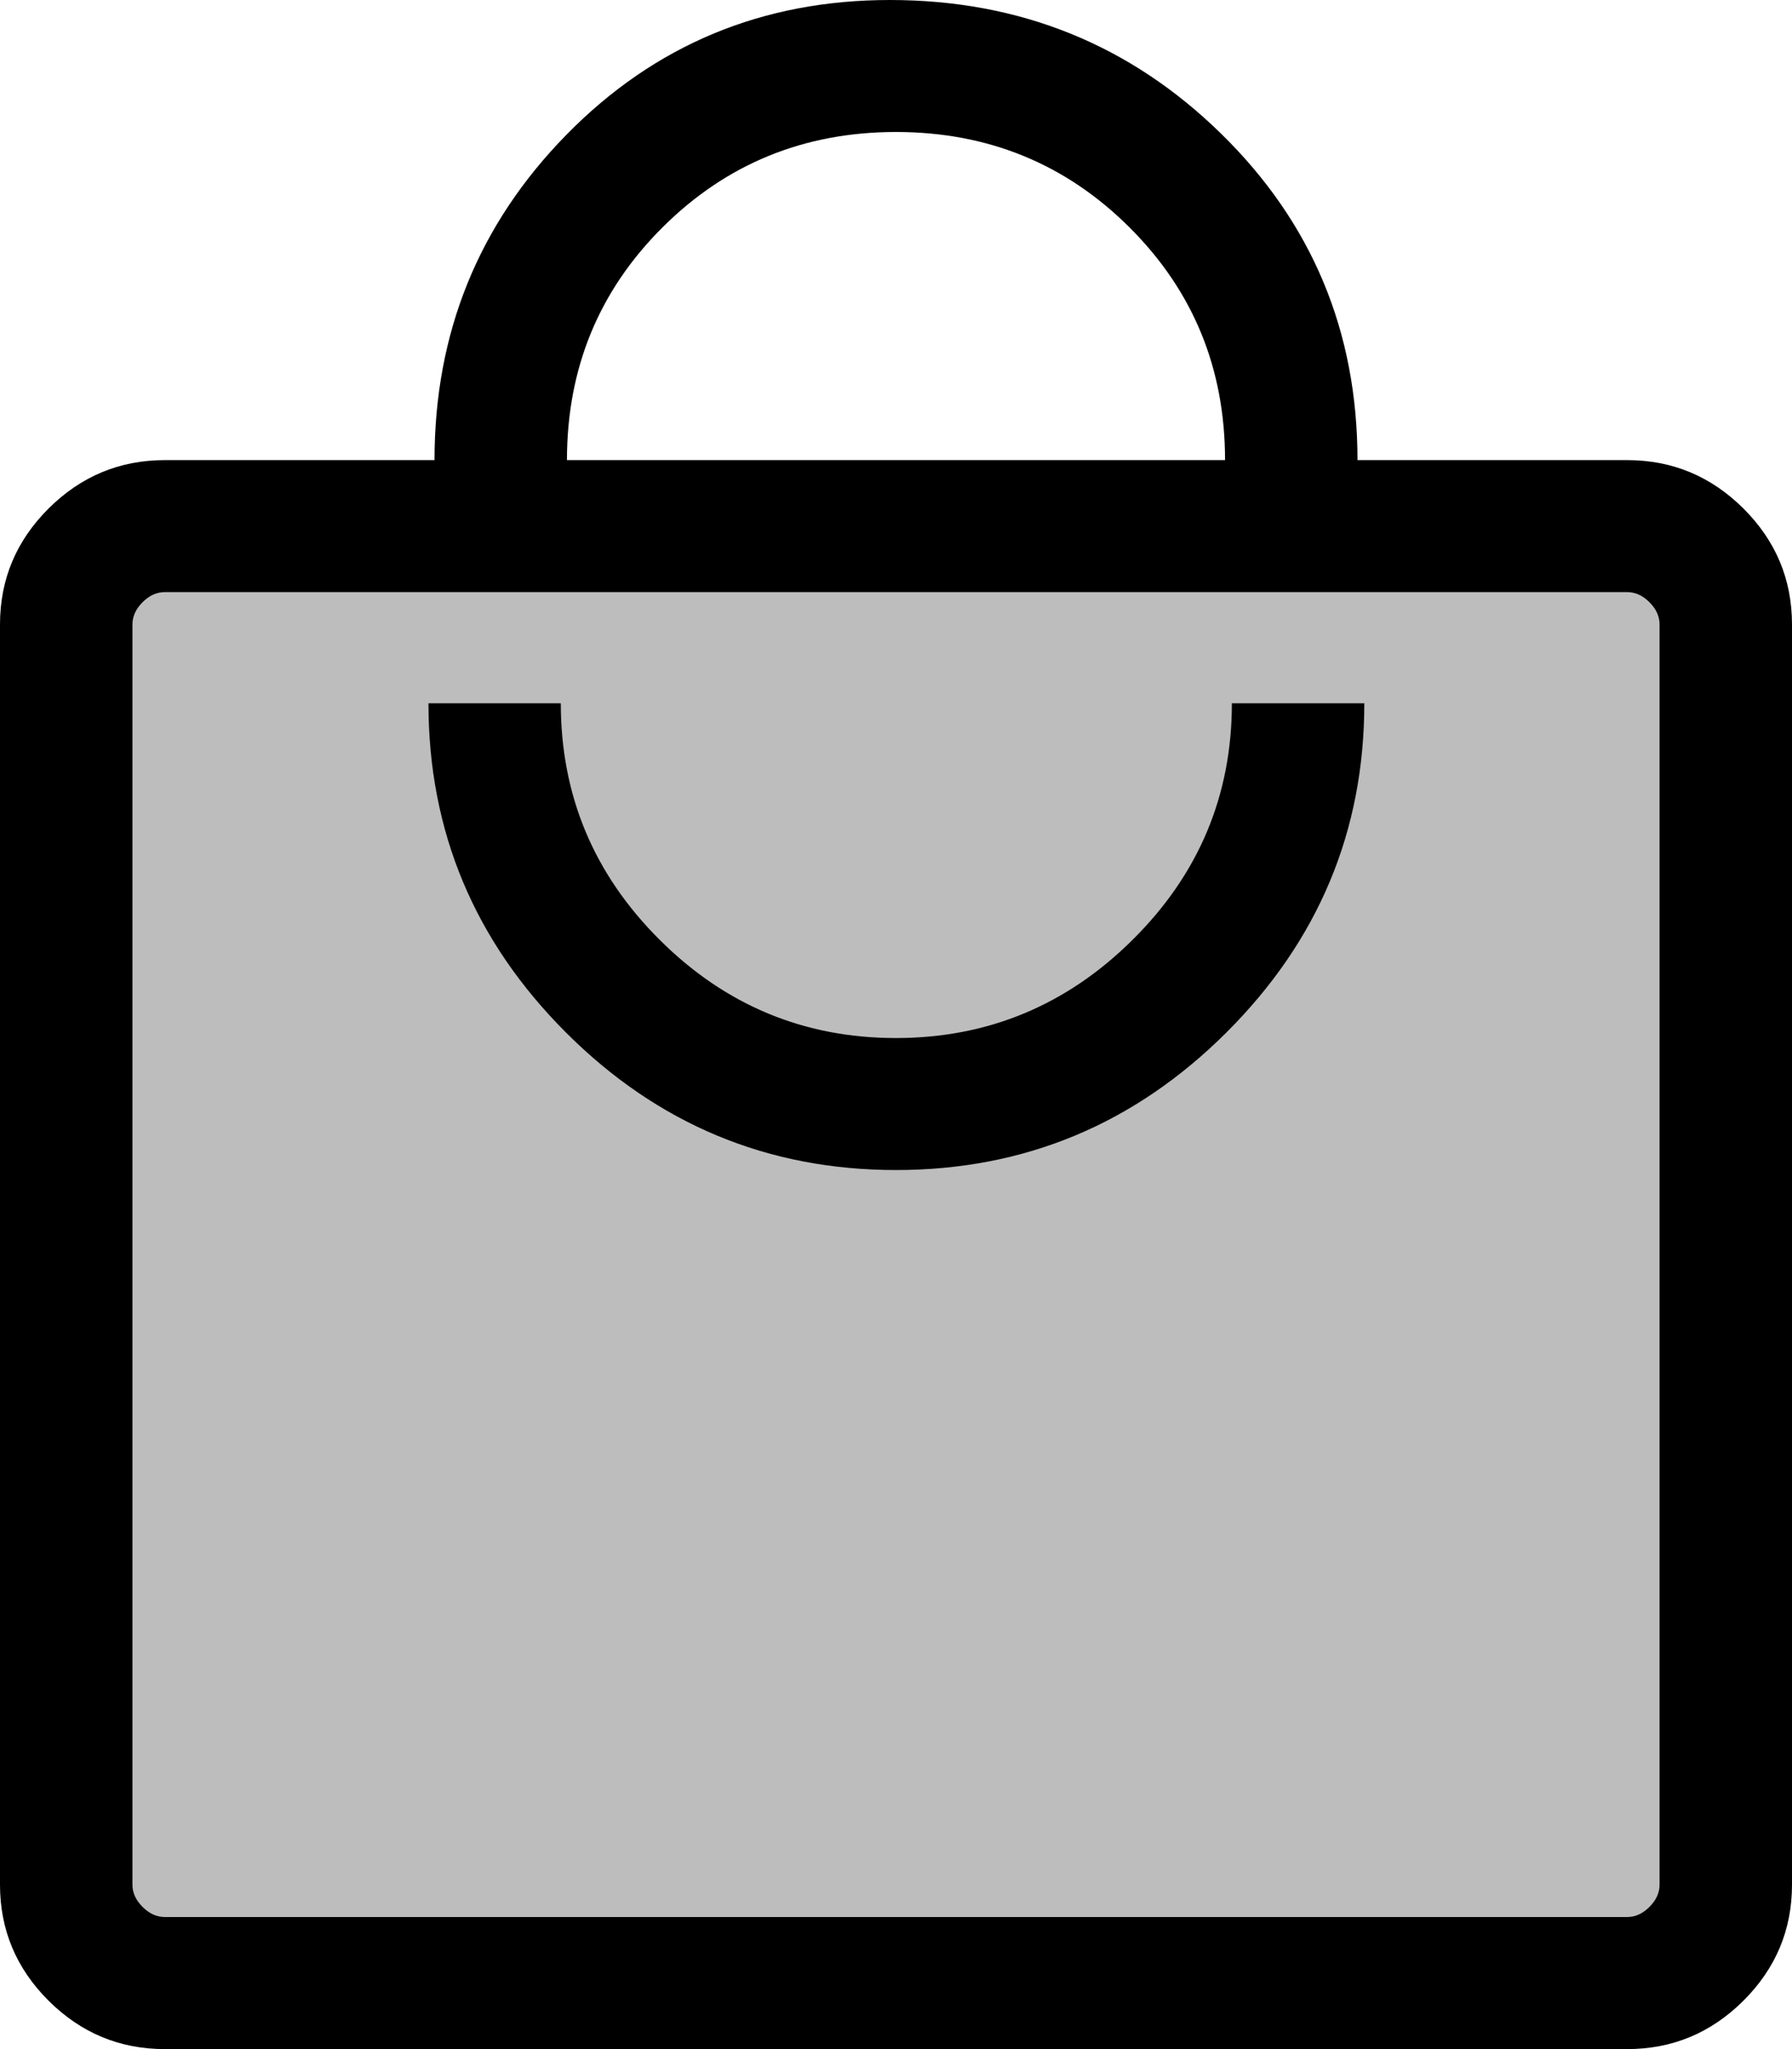
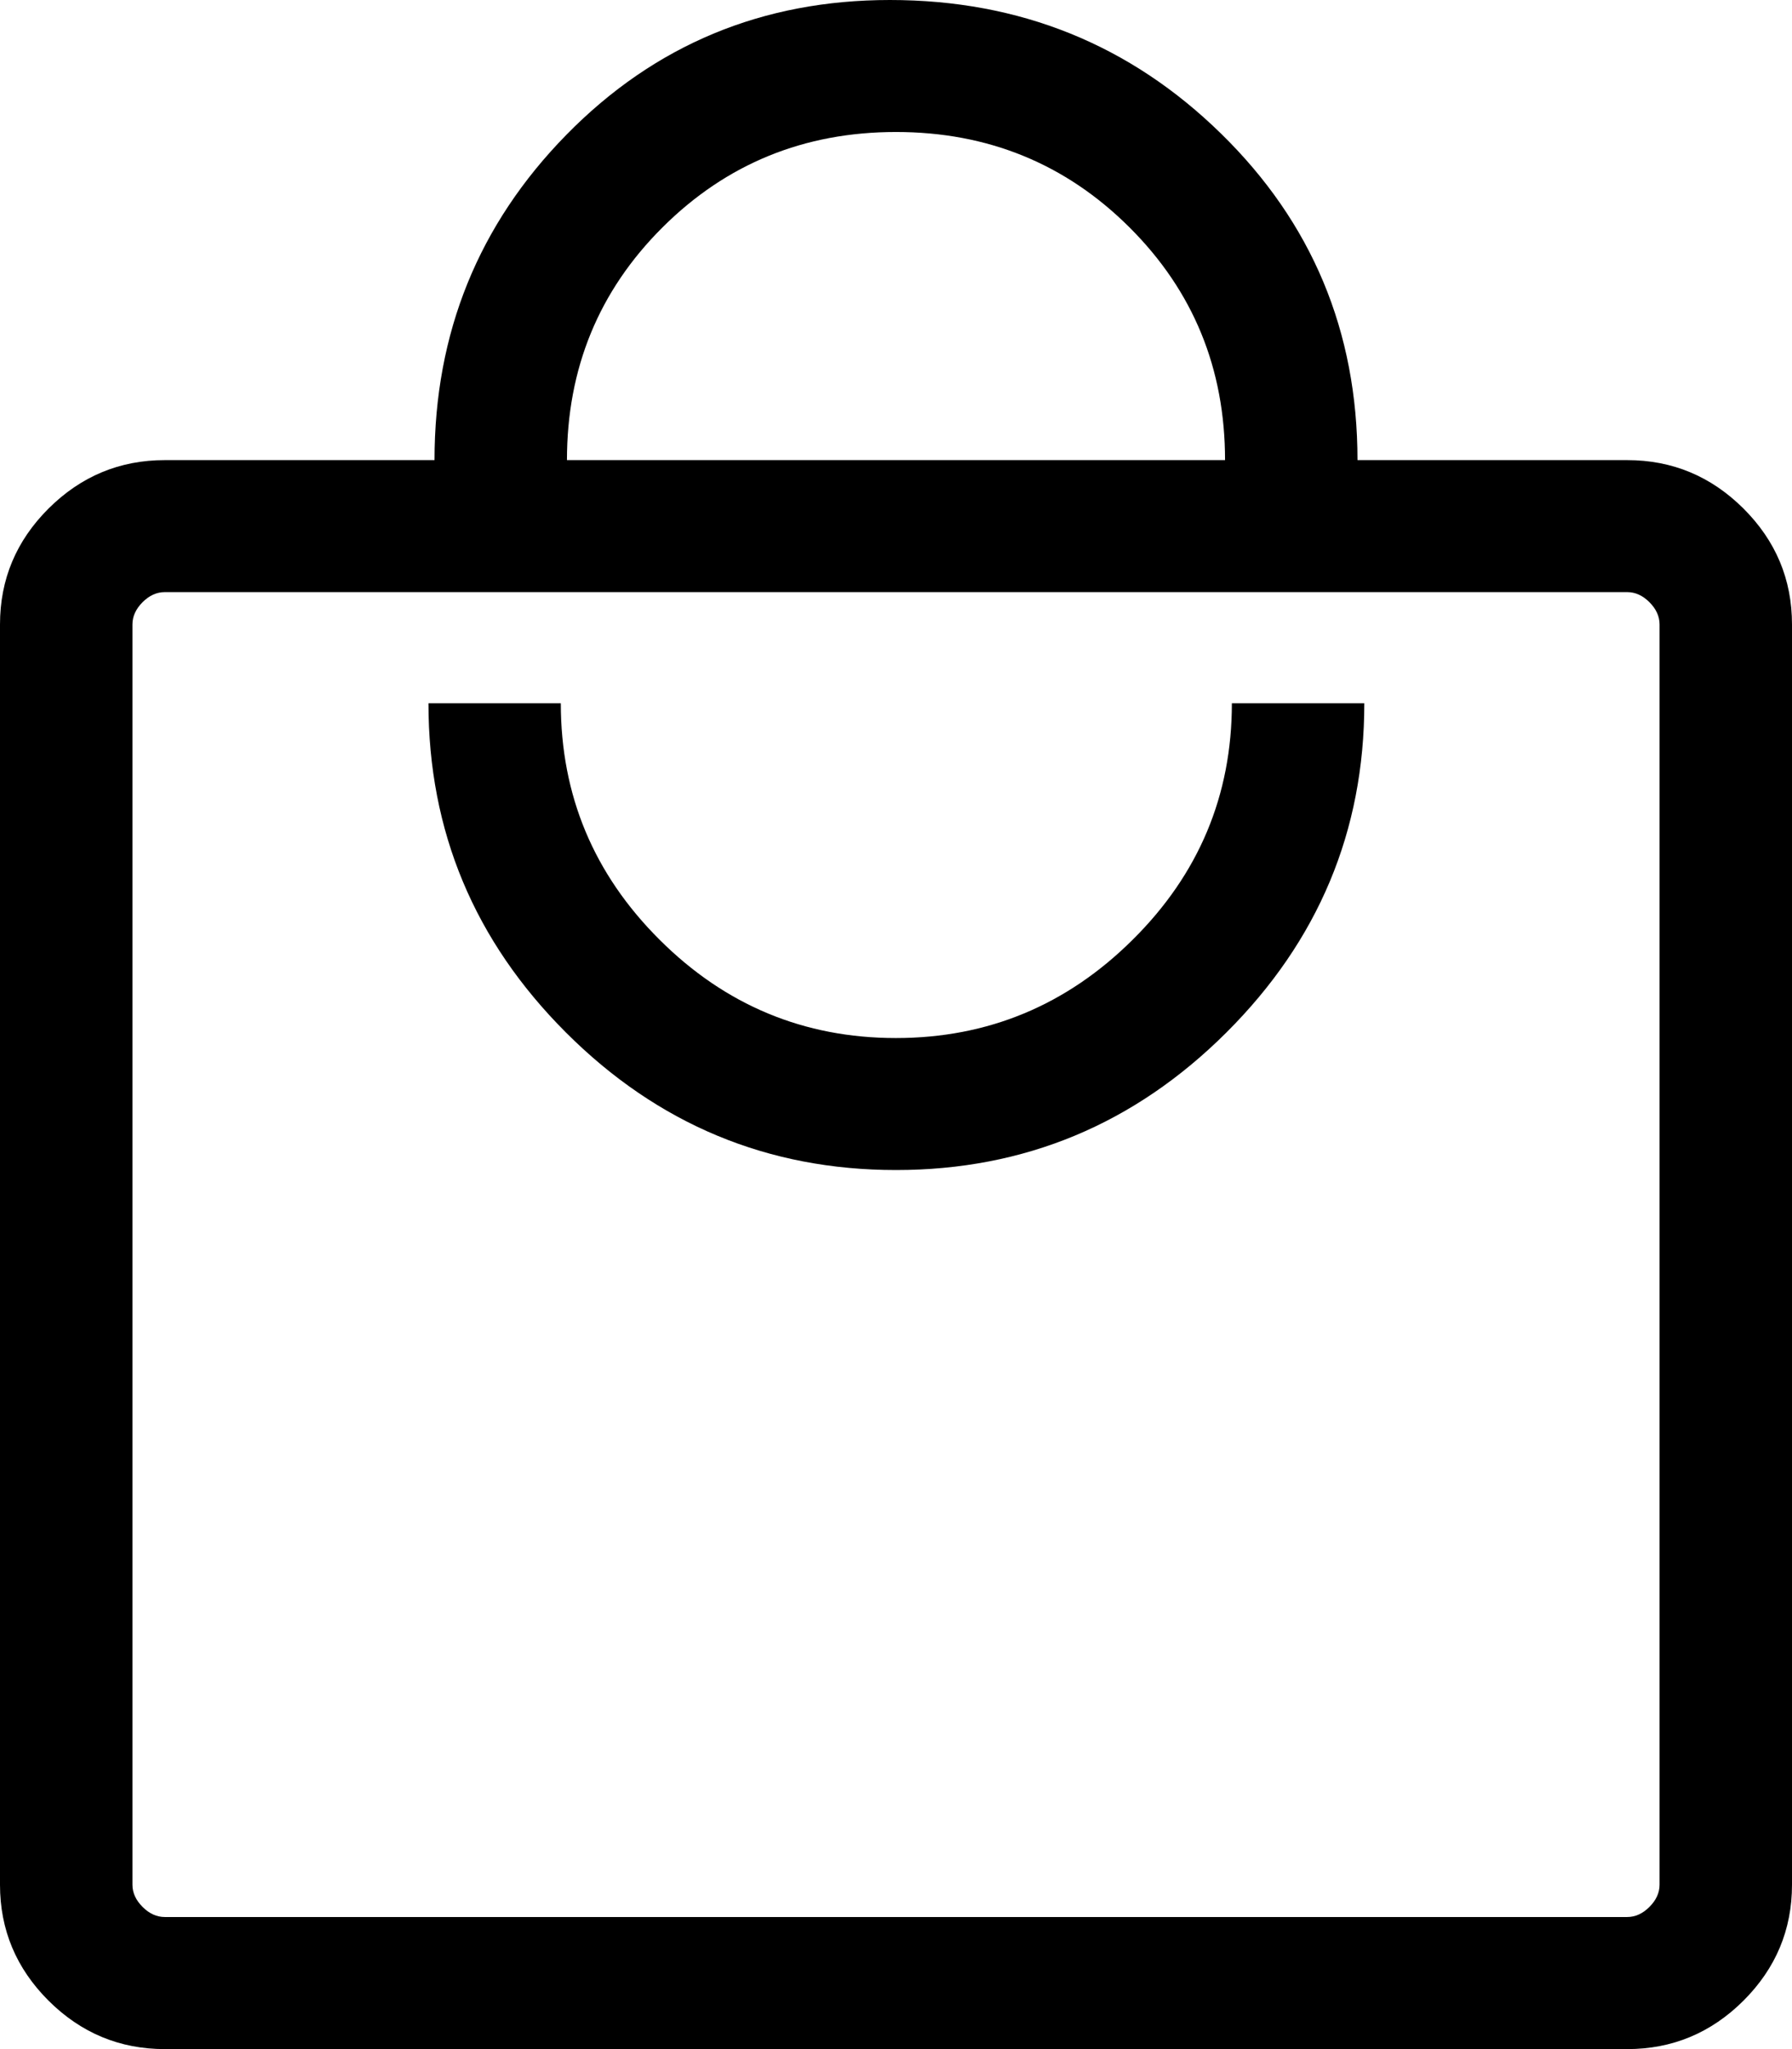
<svg xmlns="http://www.w3.org/2000/svg" fill="none" viewBox="0 0 21 24" height="24" width="21">
-   <rect fill="#BDBDBD" height="17" width="19" y="6" x="1" />
  <path fill="black" d="M1.932 24C1.403 24 0.949 23.811 0.569 23.433C0.19 23.055 0 22.602 0 22.075V7.314C0 6.786 0.19 6.334 0.569 5.956C0.949 5.578 1.403 5.389 1.932 5.389H5.092C5.092 3.899 5.607 2.629 6.639 1.577C7.671 0.526 8.934 0 10.429 0C11.949 0 13.243 0.522 14.309 1.565C15.375 2.607 15.908 3.882 15.908 5.389H19.068C19.597 5.389 20.051 5.578 20.431 5.956C20.81 6.334 21 6.786 21 7.314V22.075C21 22.602 20.81 23.055 20.431 23.433C20.051 23.811 19.597 24 19.068 24H1.932ZM1.932 22.453H19.068C19.163 22.453 19.25 22.414 19.329 22.335C19.408 22.256 19.448 22.169 19.448 22.075V7.314C19.448 7.219 19.408 7.132 19.329 7.053C19.25 6.974 19.163 6.935 19.068 6.935H1.932C1.837 6.935 1.75 6.974 1.671 7.053C1.592 7.132 1.552 7.219 1.552 7.314V22.075C1.552 22.169 1.592 22.256 1.671 22.335C1.75 22.414 1.837 22.453 1.932 22.453ZM10.5 13.704C12.004 13.704 13.294 13.167 14.371 12.094C15.449 11.02 15.988 9.735 15.988 8.237H14.436C14.436 9.315 14.049 10.238 13.274 11.006C12.501 11.774 11.575 12.158 10.499 12.158C9.423 12.158 8.499 11.774 7.729 11.006C6.958 10.238 6.572 9.315 6.572 8.237H5.021C5.021 9.735 5.558 11.02 6.633 12.094C7.707 13.167 8.996 13.704 10.5 13.704ZM6.644 5.389H14.356C14.356 4.316 13.983 3.407 13.236 2.663C12.489 1.919 11.577 1.546 10.5 1.546C9.423 1.546 8.511 1.919 7.764 2.663C7.017 3.407 6.644 4.316 6.644 5.389Z" />
</svg>